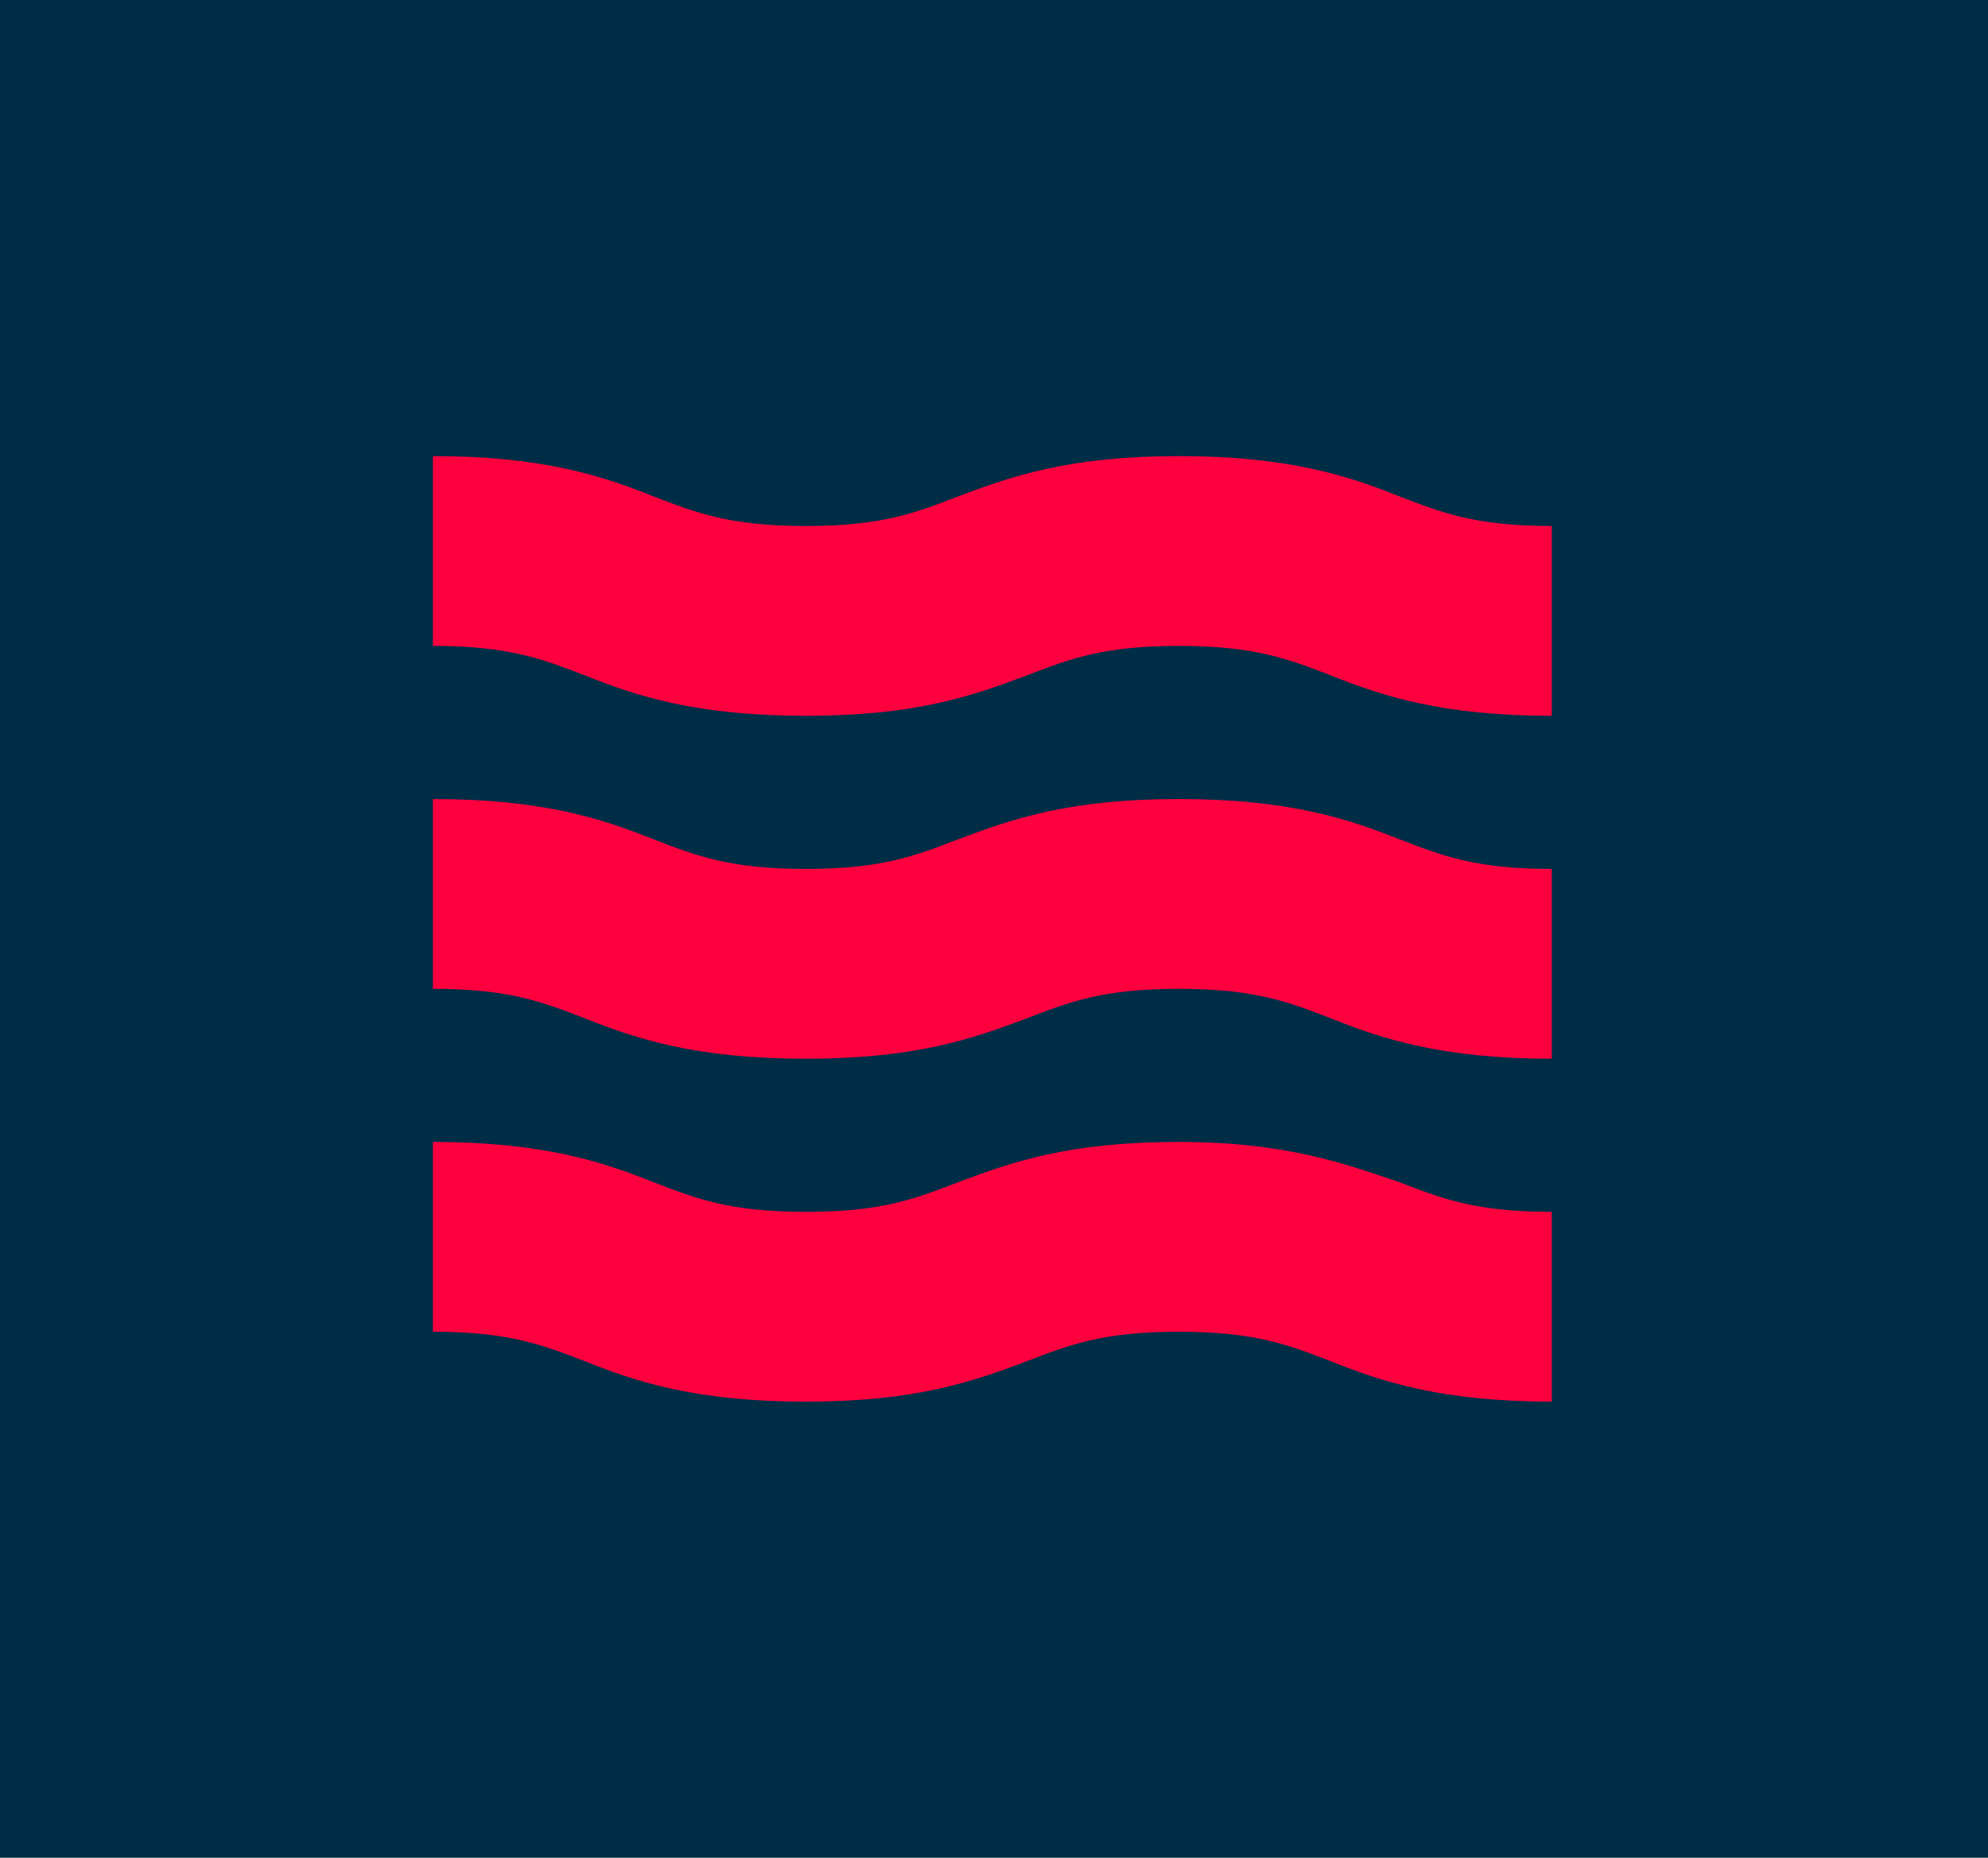
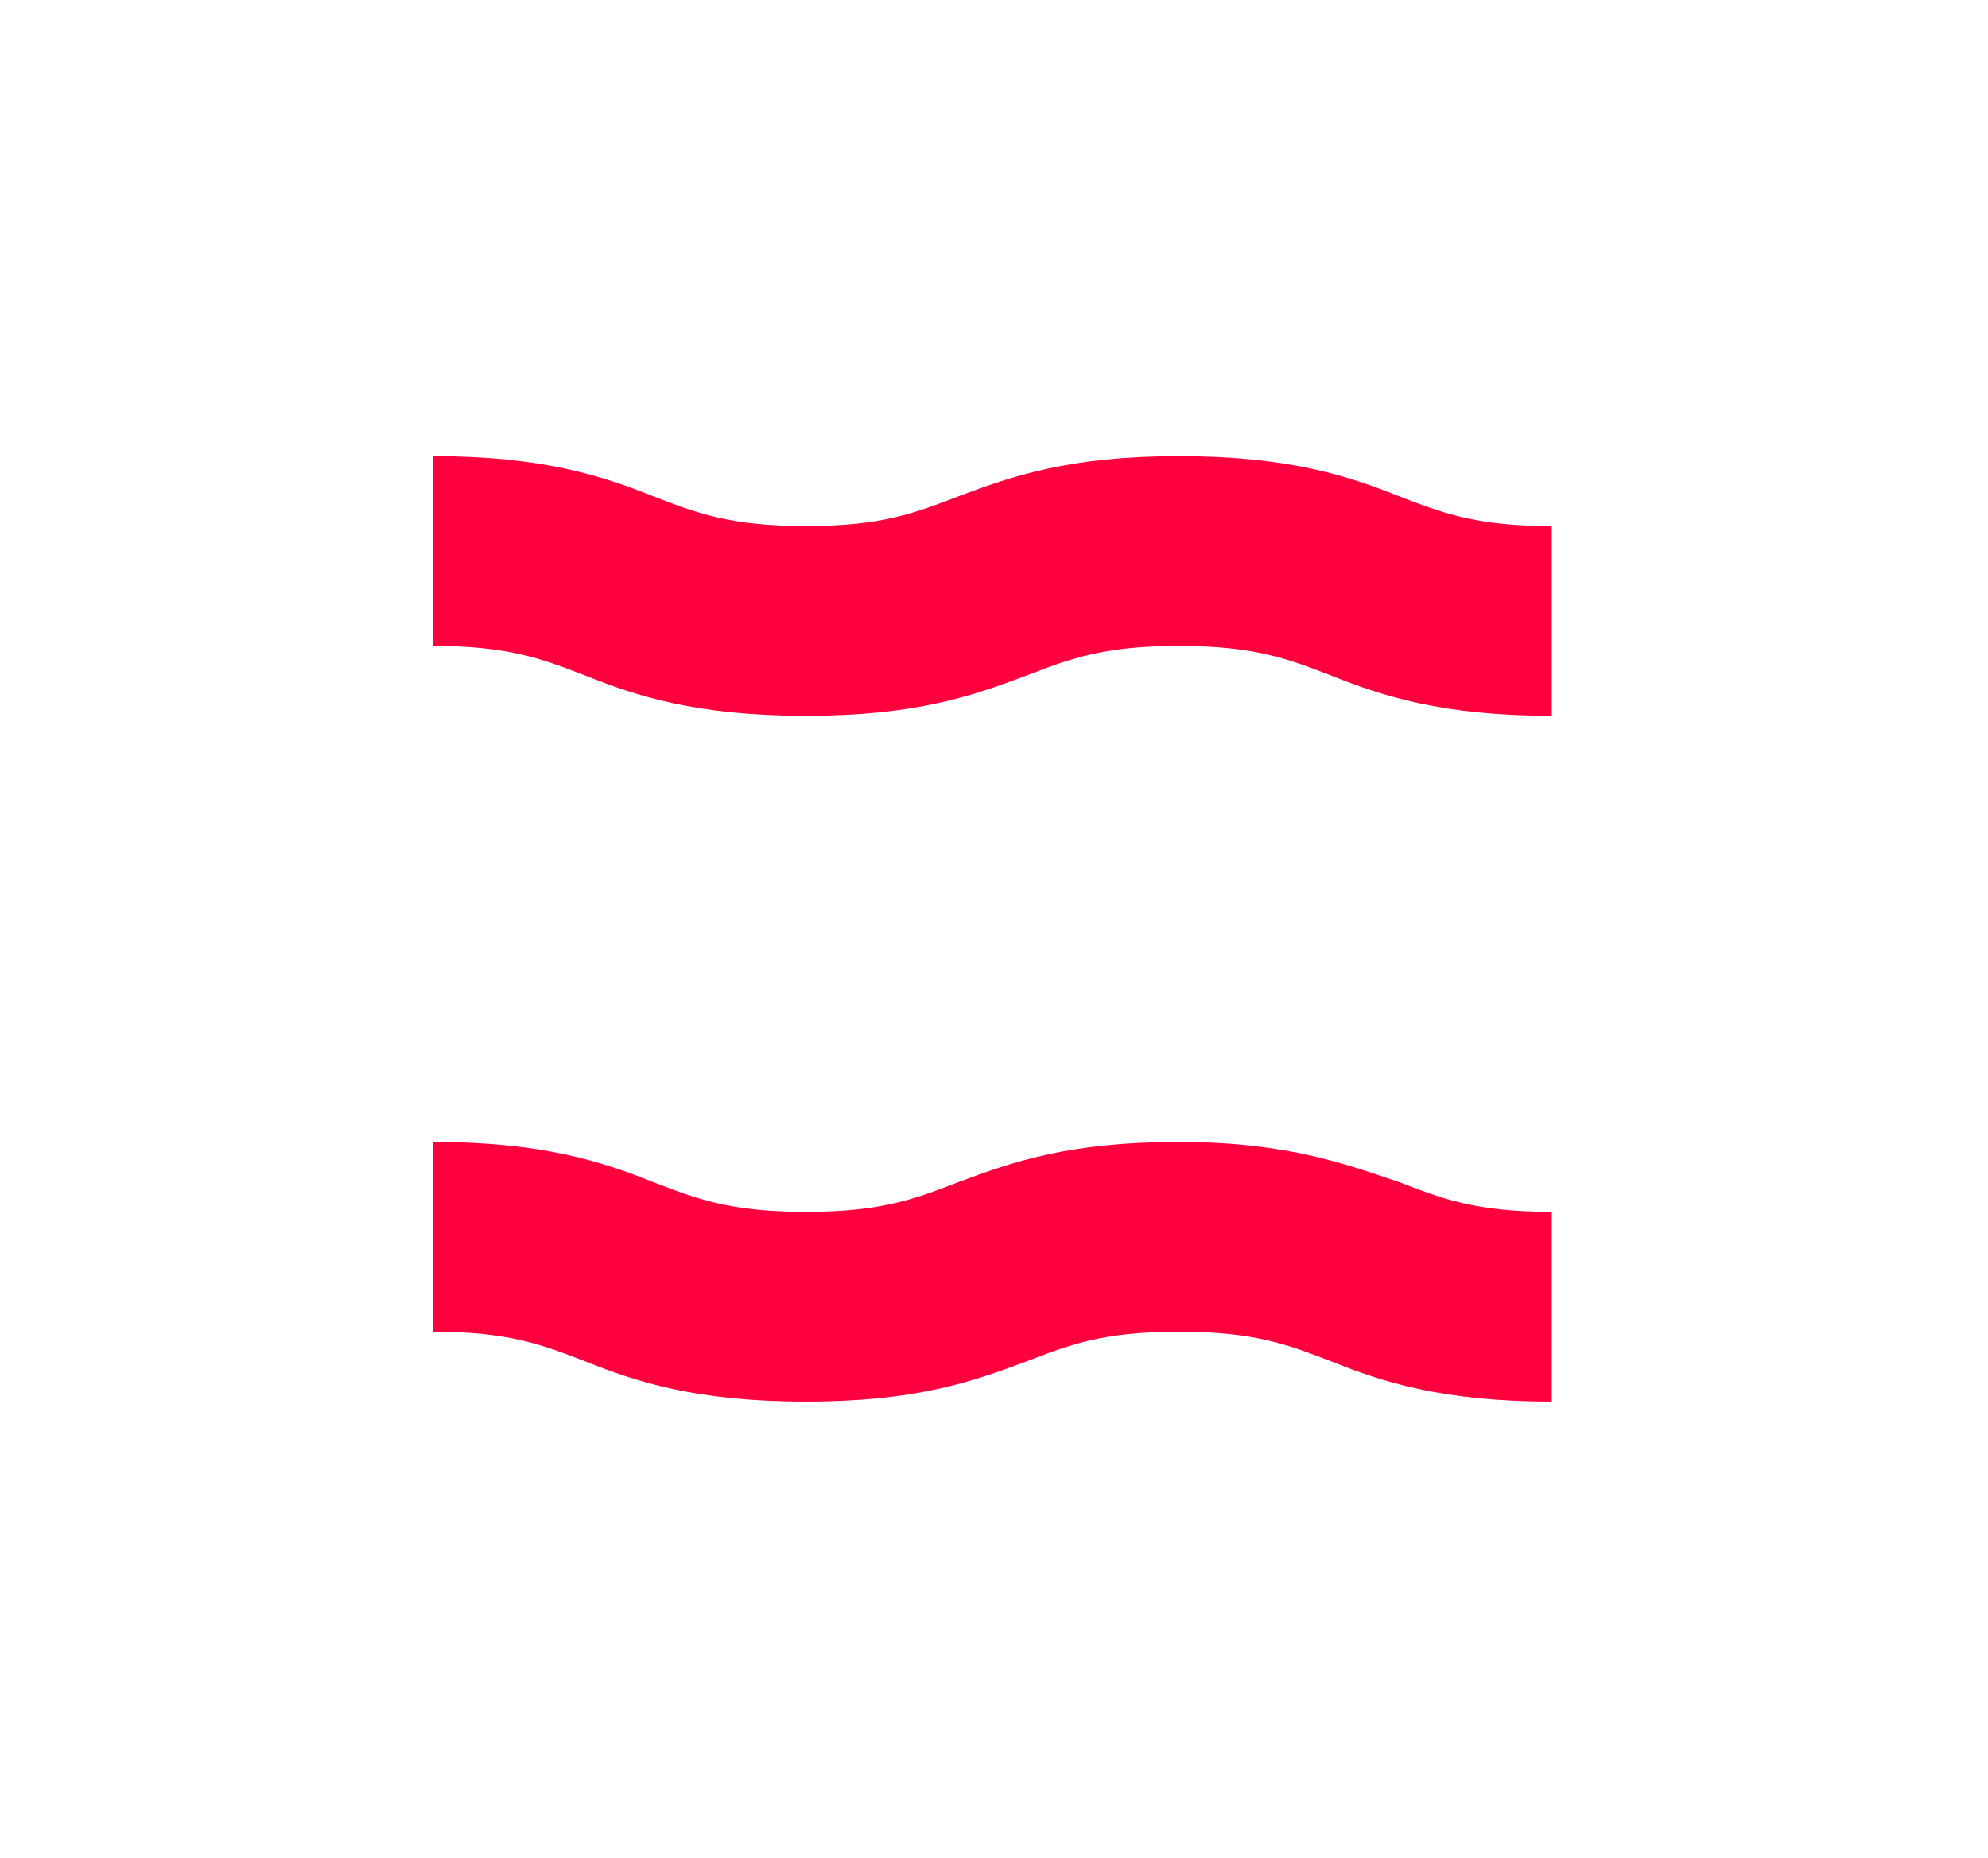
<svg xmlns="http://www.w3.org/2000/svg" version="1.1" id="Capa_1" x="0px" y="0px" viewBox="0 0 59.7 55.8" style="enable-background:new 0 0 59.7 55.8;" xml:space="preserve">
  <style type="text/css">
	.st0{fill:#002D46;}
	.st1{fill:#FF003F;}
</style>
-   <rect x="0" y="0" class="st0" width="59.7" height="55.8" />
  <g>
    <path class="st1" d="M35.4,34.3c-3.3,0-5,0.6-6.6,1.2c-1.3,0.5-2.3,0.9-4.6,0.9c-2.3,0-3.3-0.4-4.6-0.9c-1.5-0.6-3.3-1.2-6.6-1.2   V40c2.3,0,3.3,0.4,4.6,0.9c1.5,0.6,3.3,1.2,6.6,1.2c3.3,0,5-0.6,6.6-1.2c1.3-0.5,2.3-0.9,4.6-0.9c2.3,0,3.3,0.4,4.6,0.9   c1.5,0.6,3.3,1.2,6.6,1.2v-5.7c-2.3,0-3.3-0.4-4.6-0.9C40.5,35,38.7,34.3,35.4,34.3" />
-     <path class="st1" d="M35.4,24c-3.3,0-5,0.6-6.6,1.2c-1.3,0.5-2.3,0.9-4.6,0.9c-2.3,0-3.3-0.4-4.6-0.9c-1.5-0.6-3.3-1.2-6.6-1.2v5.7   c2.3,0,3.3,0.4,4.6,0.9c1.5,0.6,3.3,1.2,6.6,1.2c3.3,0,5-0.6,6.6-1.2c1.3-0.5,2.3-0.9,4.6-0.9c2.3,0,3.3,0.4,4.6,0.9   c1.5,0.6,3.3,1.2,6.6,1.2v-5.7c-2.3,0-3.3-0.4-4.6-0.9C40.5,24.6,38.7,24,35.4,24" />
    <path class="st1" d="M35.4,13.7c-3.3,0-5,0.6-6.6,1.2c-1.3,0.5-2.3,0.9-4.6,0.9c-2.3,0-3.3-0.4-4.6-0.9c-1.5-0.6-3.3-1.2-6.6-1.2   v5.7c2.3,0,3.3,0.4,4.6,0.9c1.5,0.6,3.3,1.2,6.6,1.2c3.3,0,5-0.6,6.6-1.2c1.3-0.5,2.3-0.9,4.6-0.9c2.3,0,3.3,0.4,4.6,0.9   c1.5,0.6,3.3,1.2,6.6,1.2v-5.7c-2.3,0-3.3-0.4-4.6-0.9C40.5,14.3,38.7,13.7,35.4,13.7" />
  </g>
</svg>